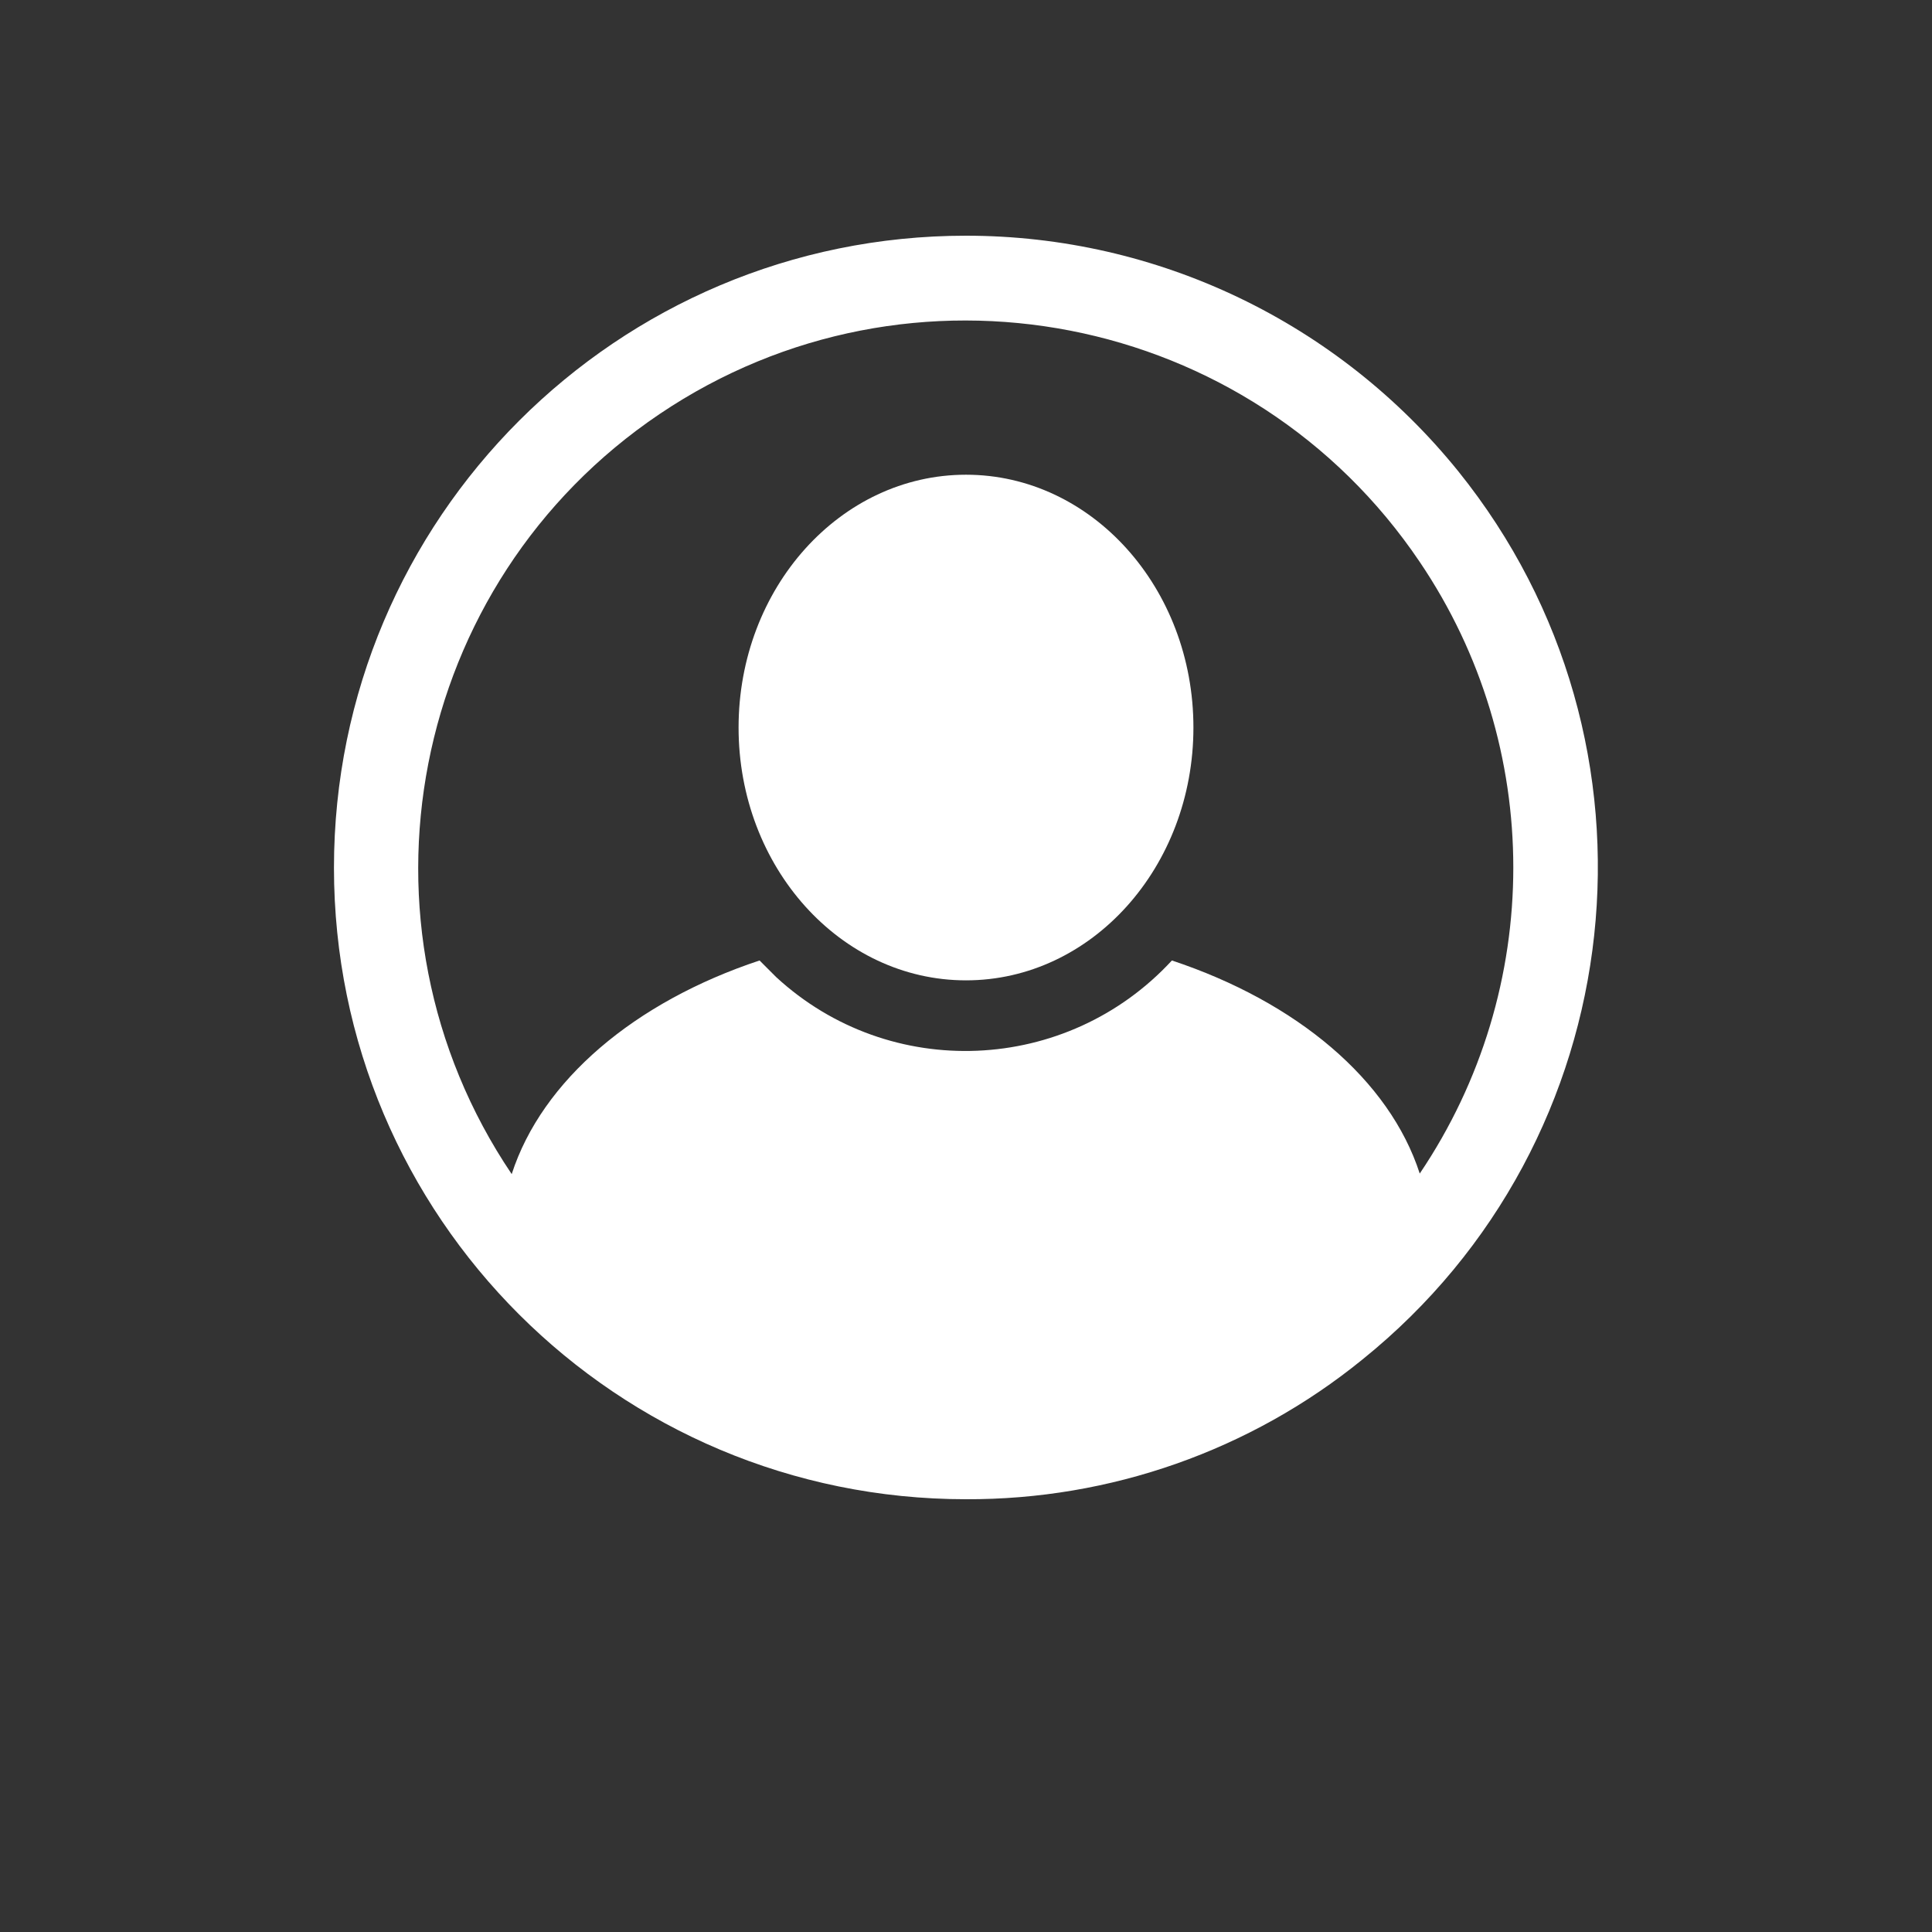
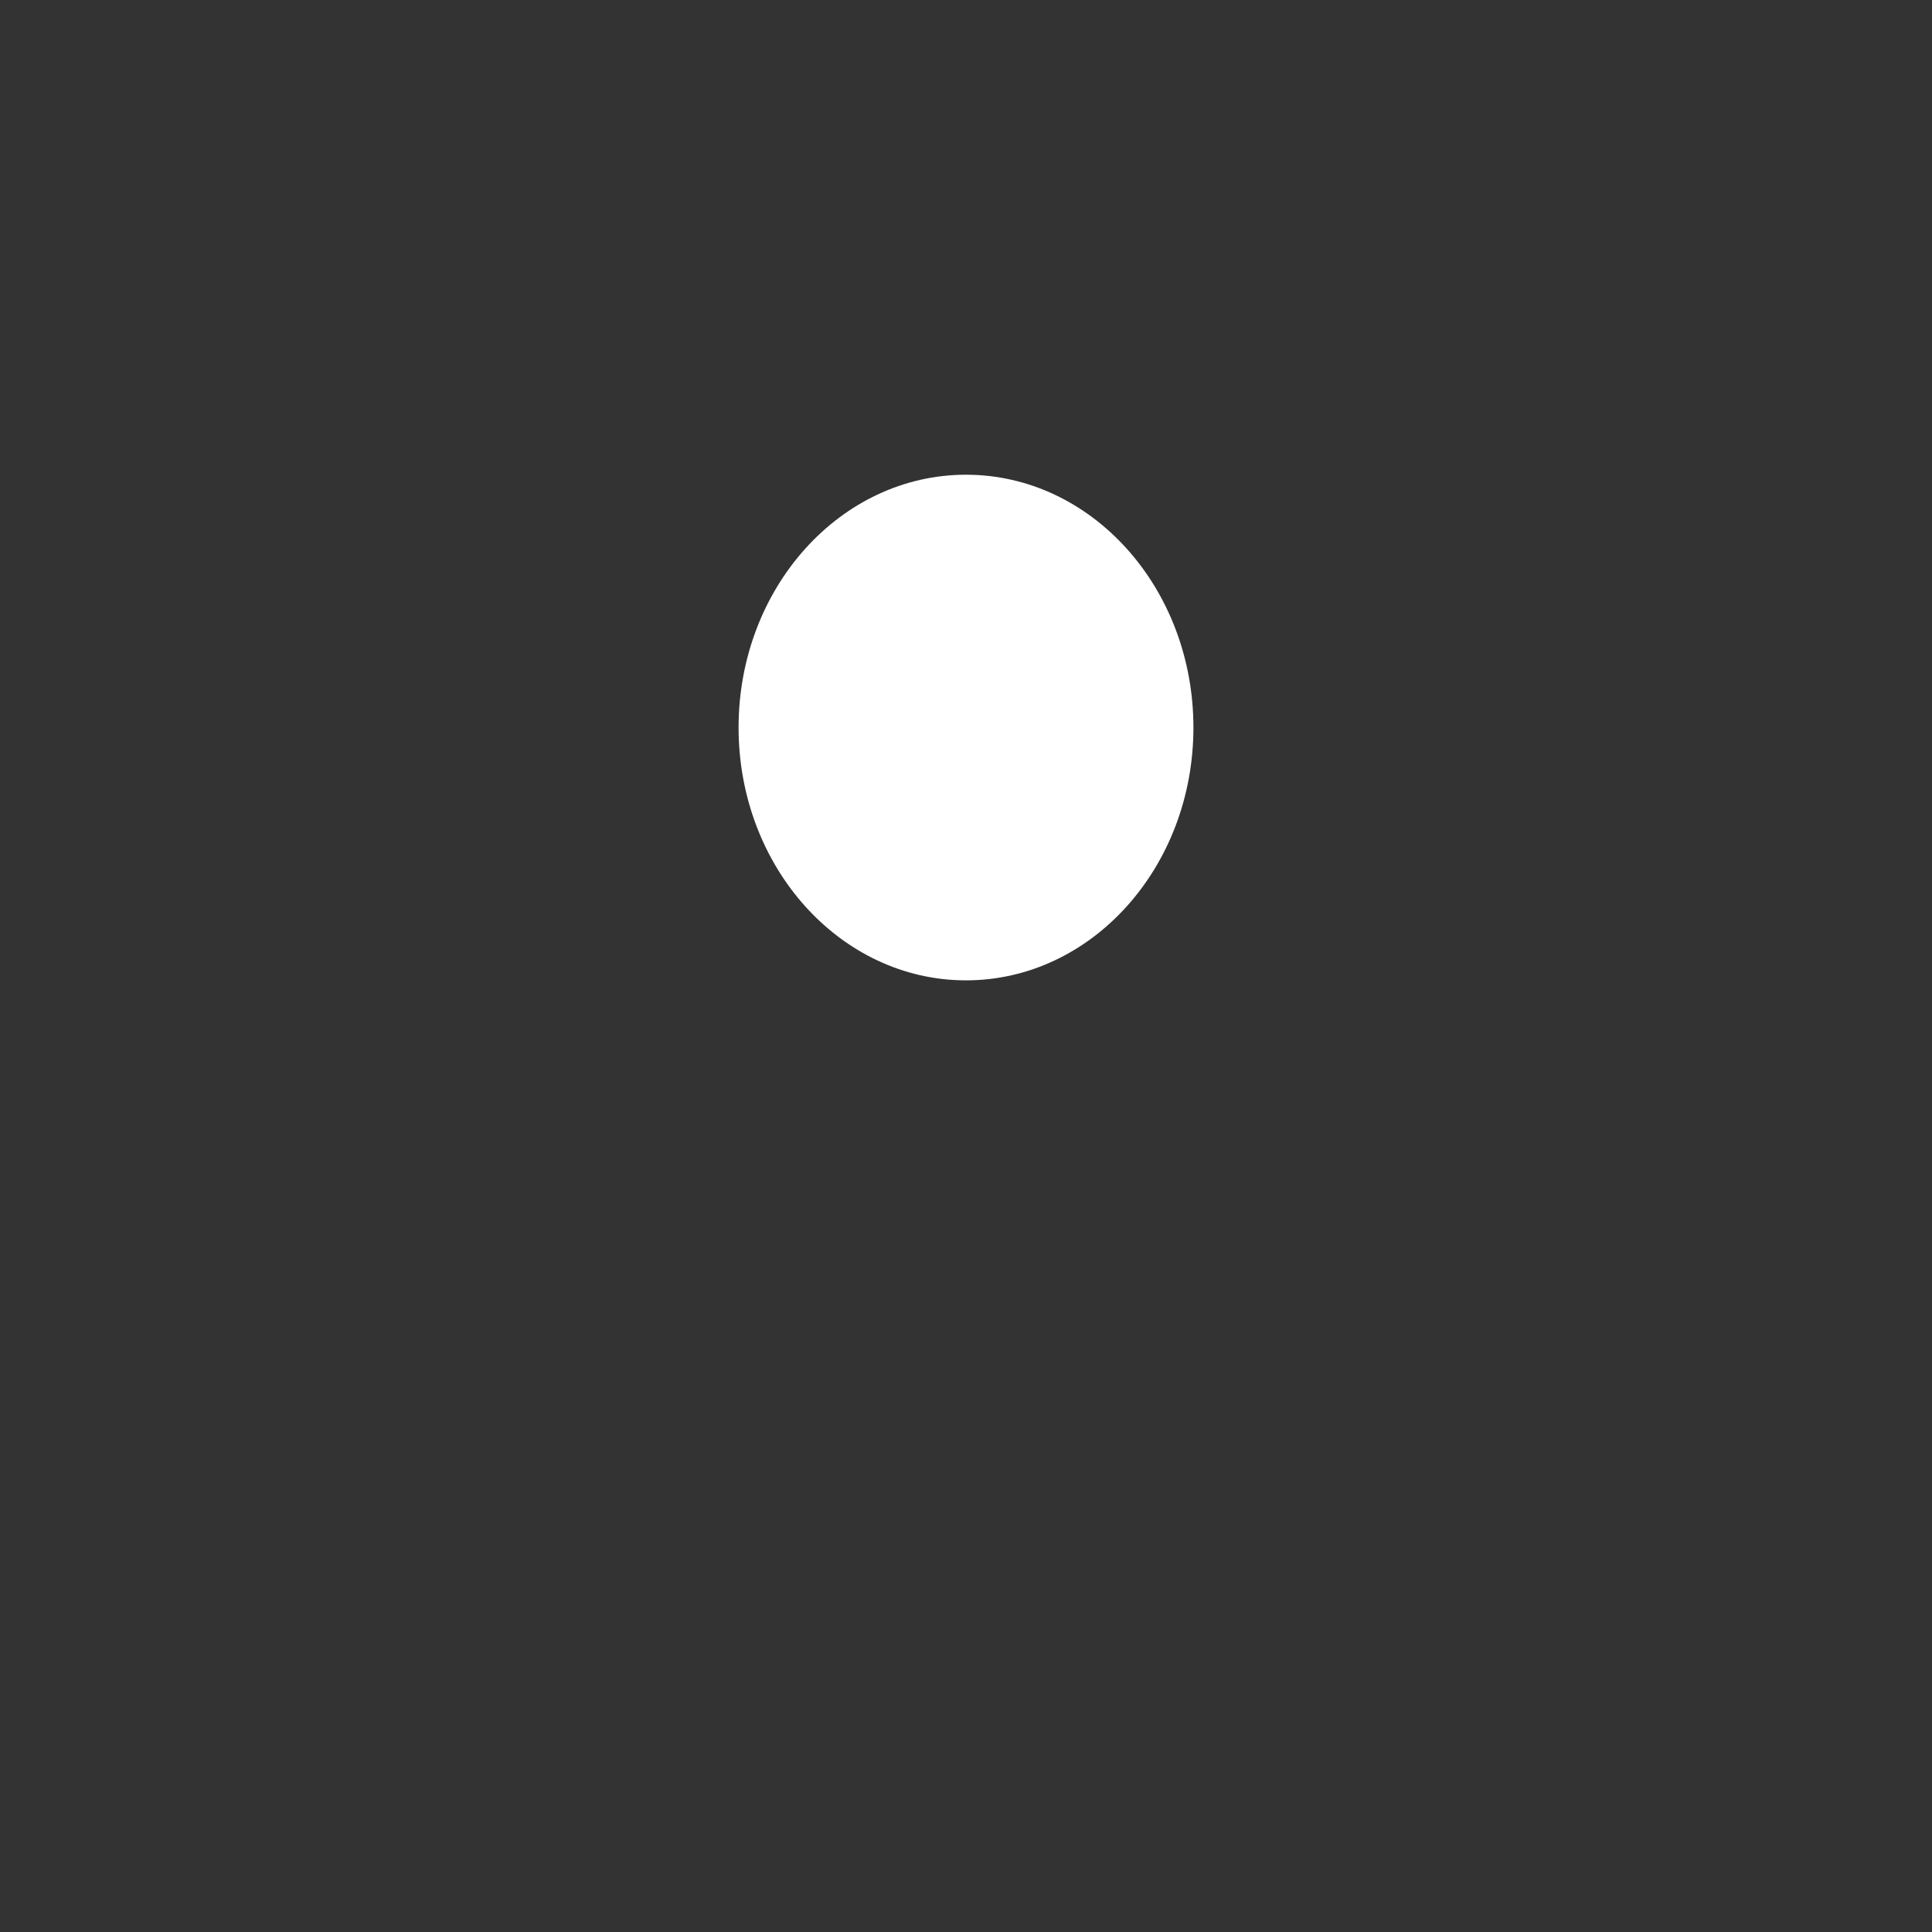
<svg xmlns="http://www.w3.org/2000/svg" version="1.1" id="Layer_1" x="0px" y="0px" viewBox="0 0 350 350" style="enable-background:new 0 0 350 350;" xml:space="preserve">
  <rect x="0" y="0" width="350" height="350" fill="#333333" stroke="none" />
  <style type="text/css">
	.st0{fill:#FFFFFF;}
</style>
  <g>
-     <path class="st0" d="M175,42.7c-63.2,0-114.5,51.2-114.5,114.5S111.8,271.6,175,271.6c26.1,0.1,51.5-8.8,71.8-25.3   c49.2-39.6,57-111.7,17.4-160.9C242.4,58.4,209.7,42.7,175,42.7z M257.2,212.6c-5.5-17-22.3-31.1-44.9-38.6   c-19,20.6-51.1,22-71.7,3c-1-1-2-2-3-3c-22.6,7.5-39.4,21.7-44.9,38.7c-30.6-45.4-18.6-107.1,26.8-137.7s107.1-18.6,137.7,26.8   C279.8,135.2,279.8,179.1,257.2,212.6L257.2,212.6z" />
    <ellipse class="st0" cx="175" cy="131.8" rx="41.2" ry="45.8" />
  </g>
</svg>